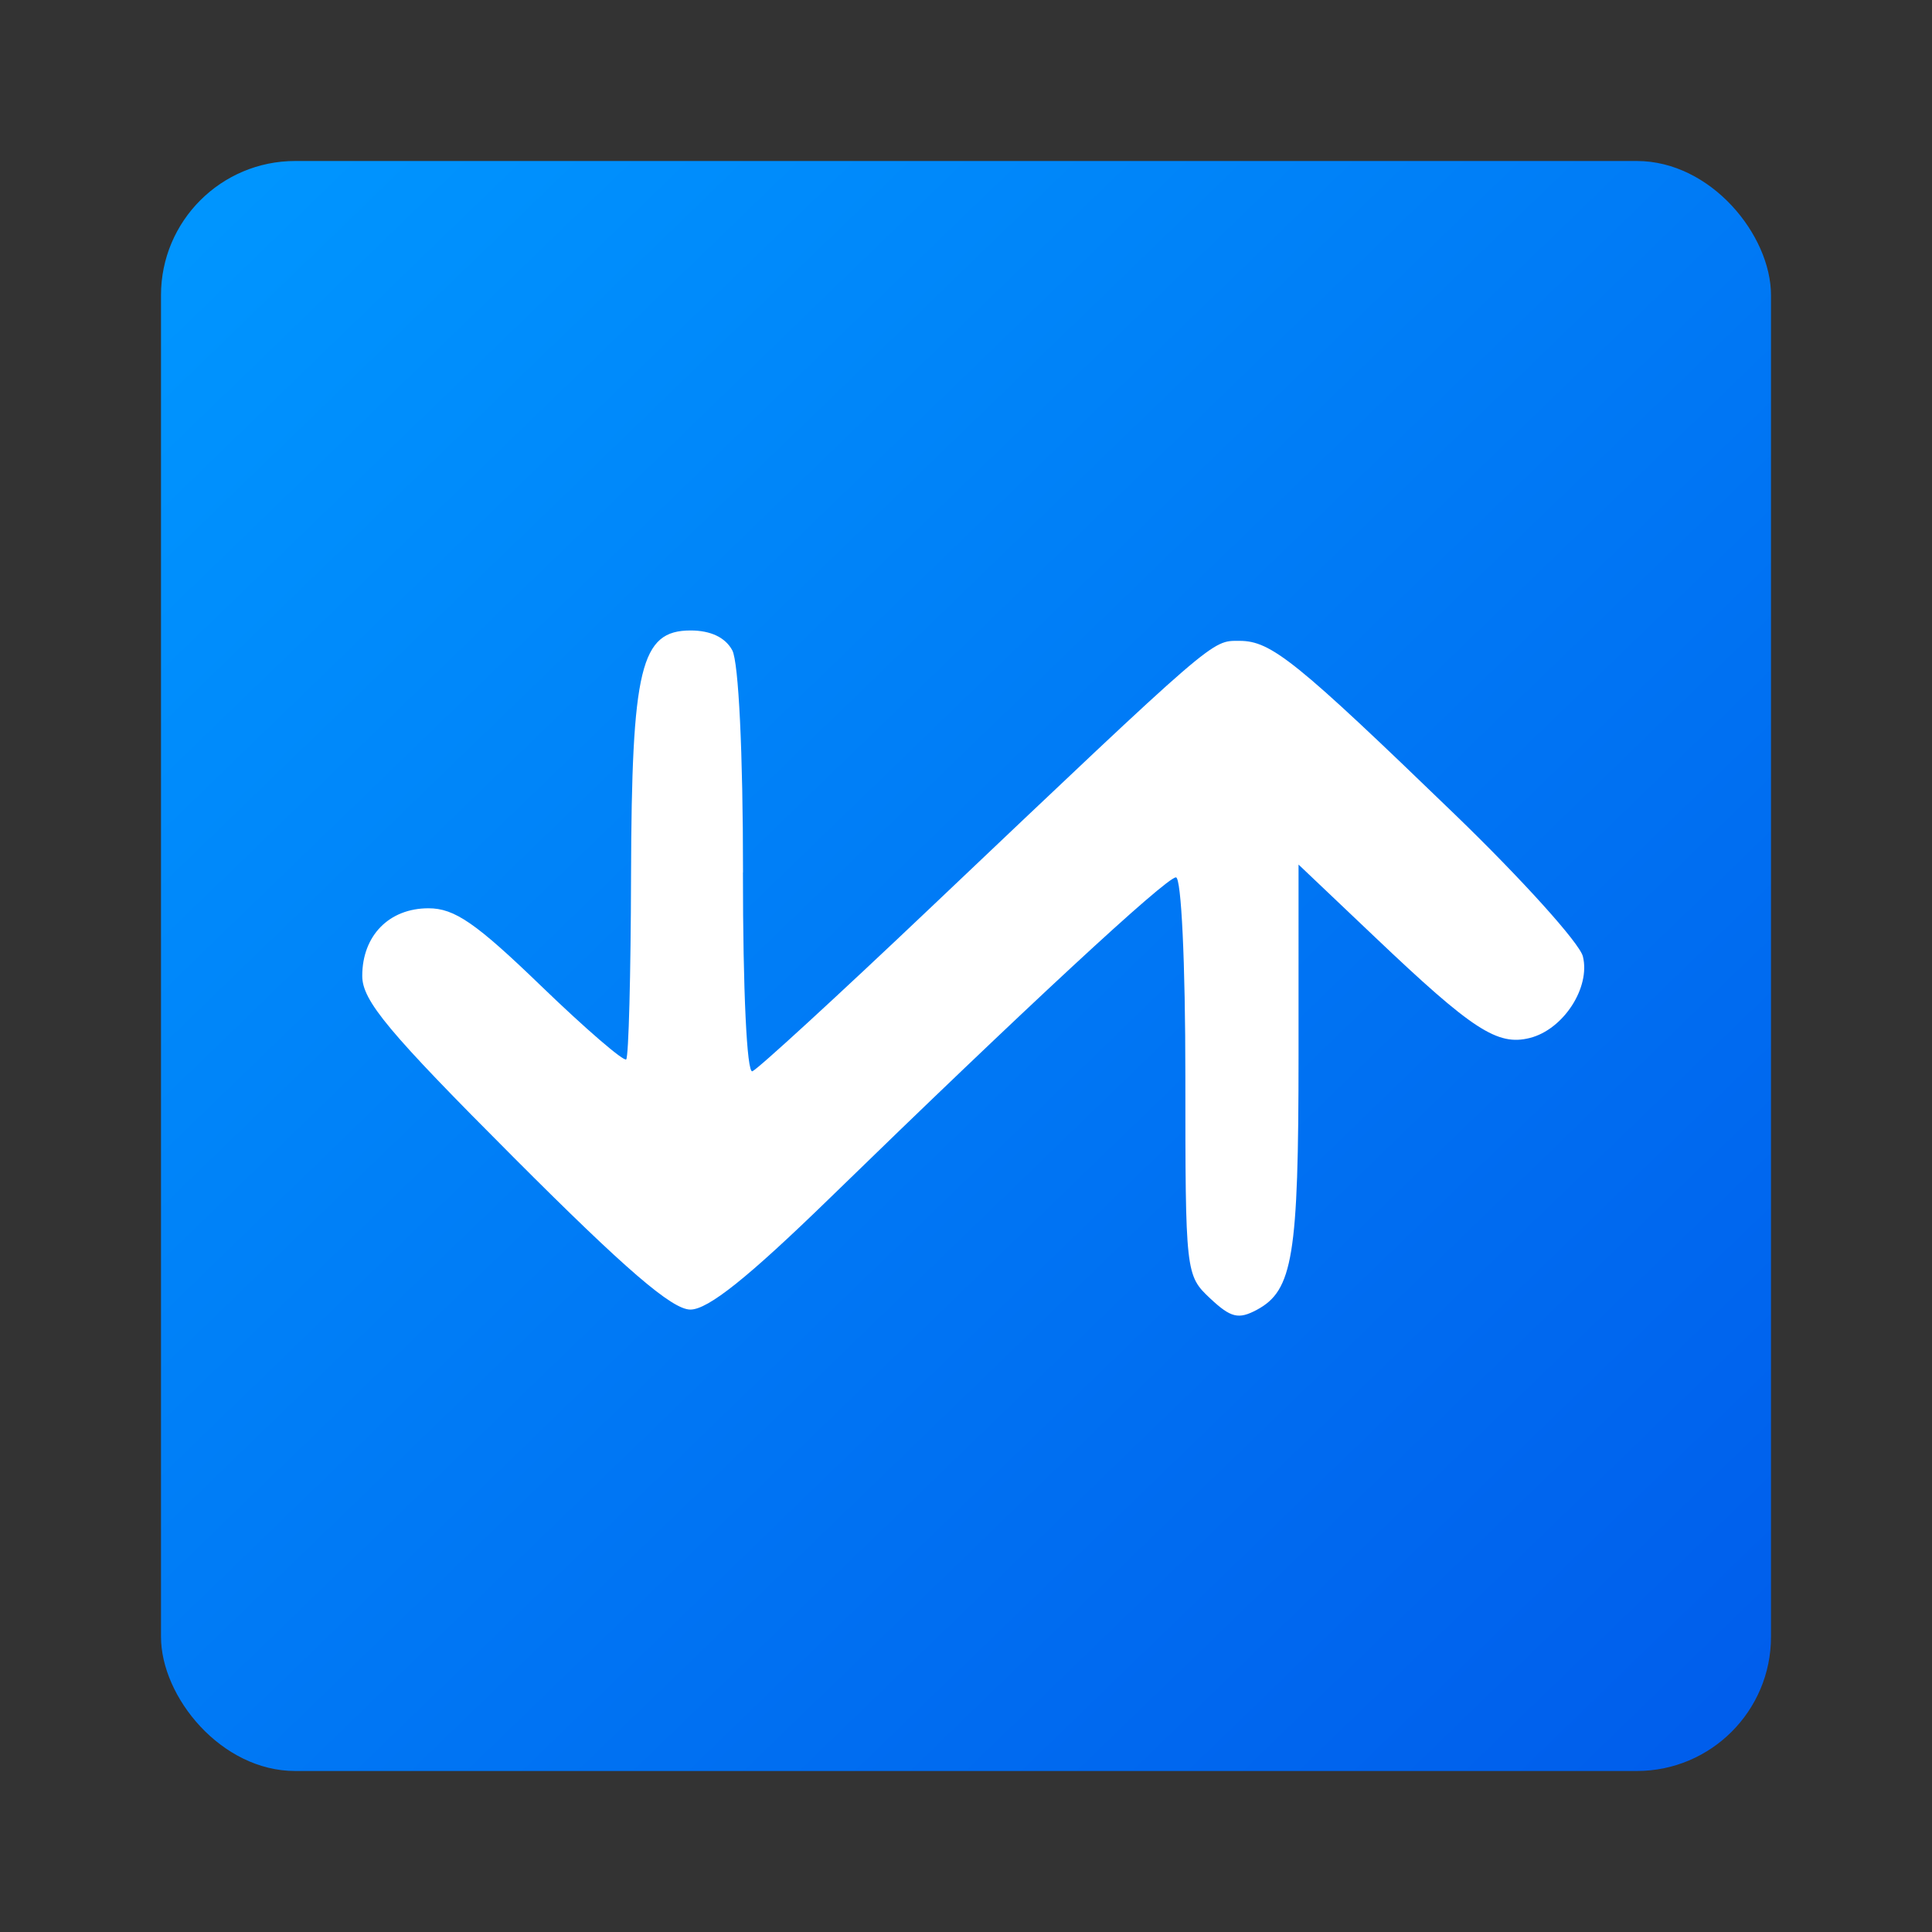
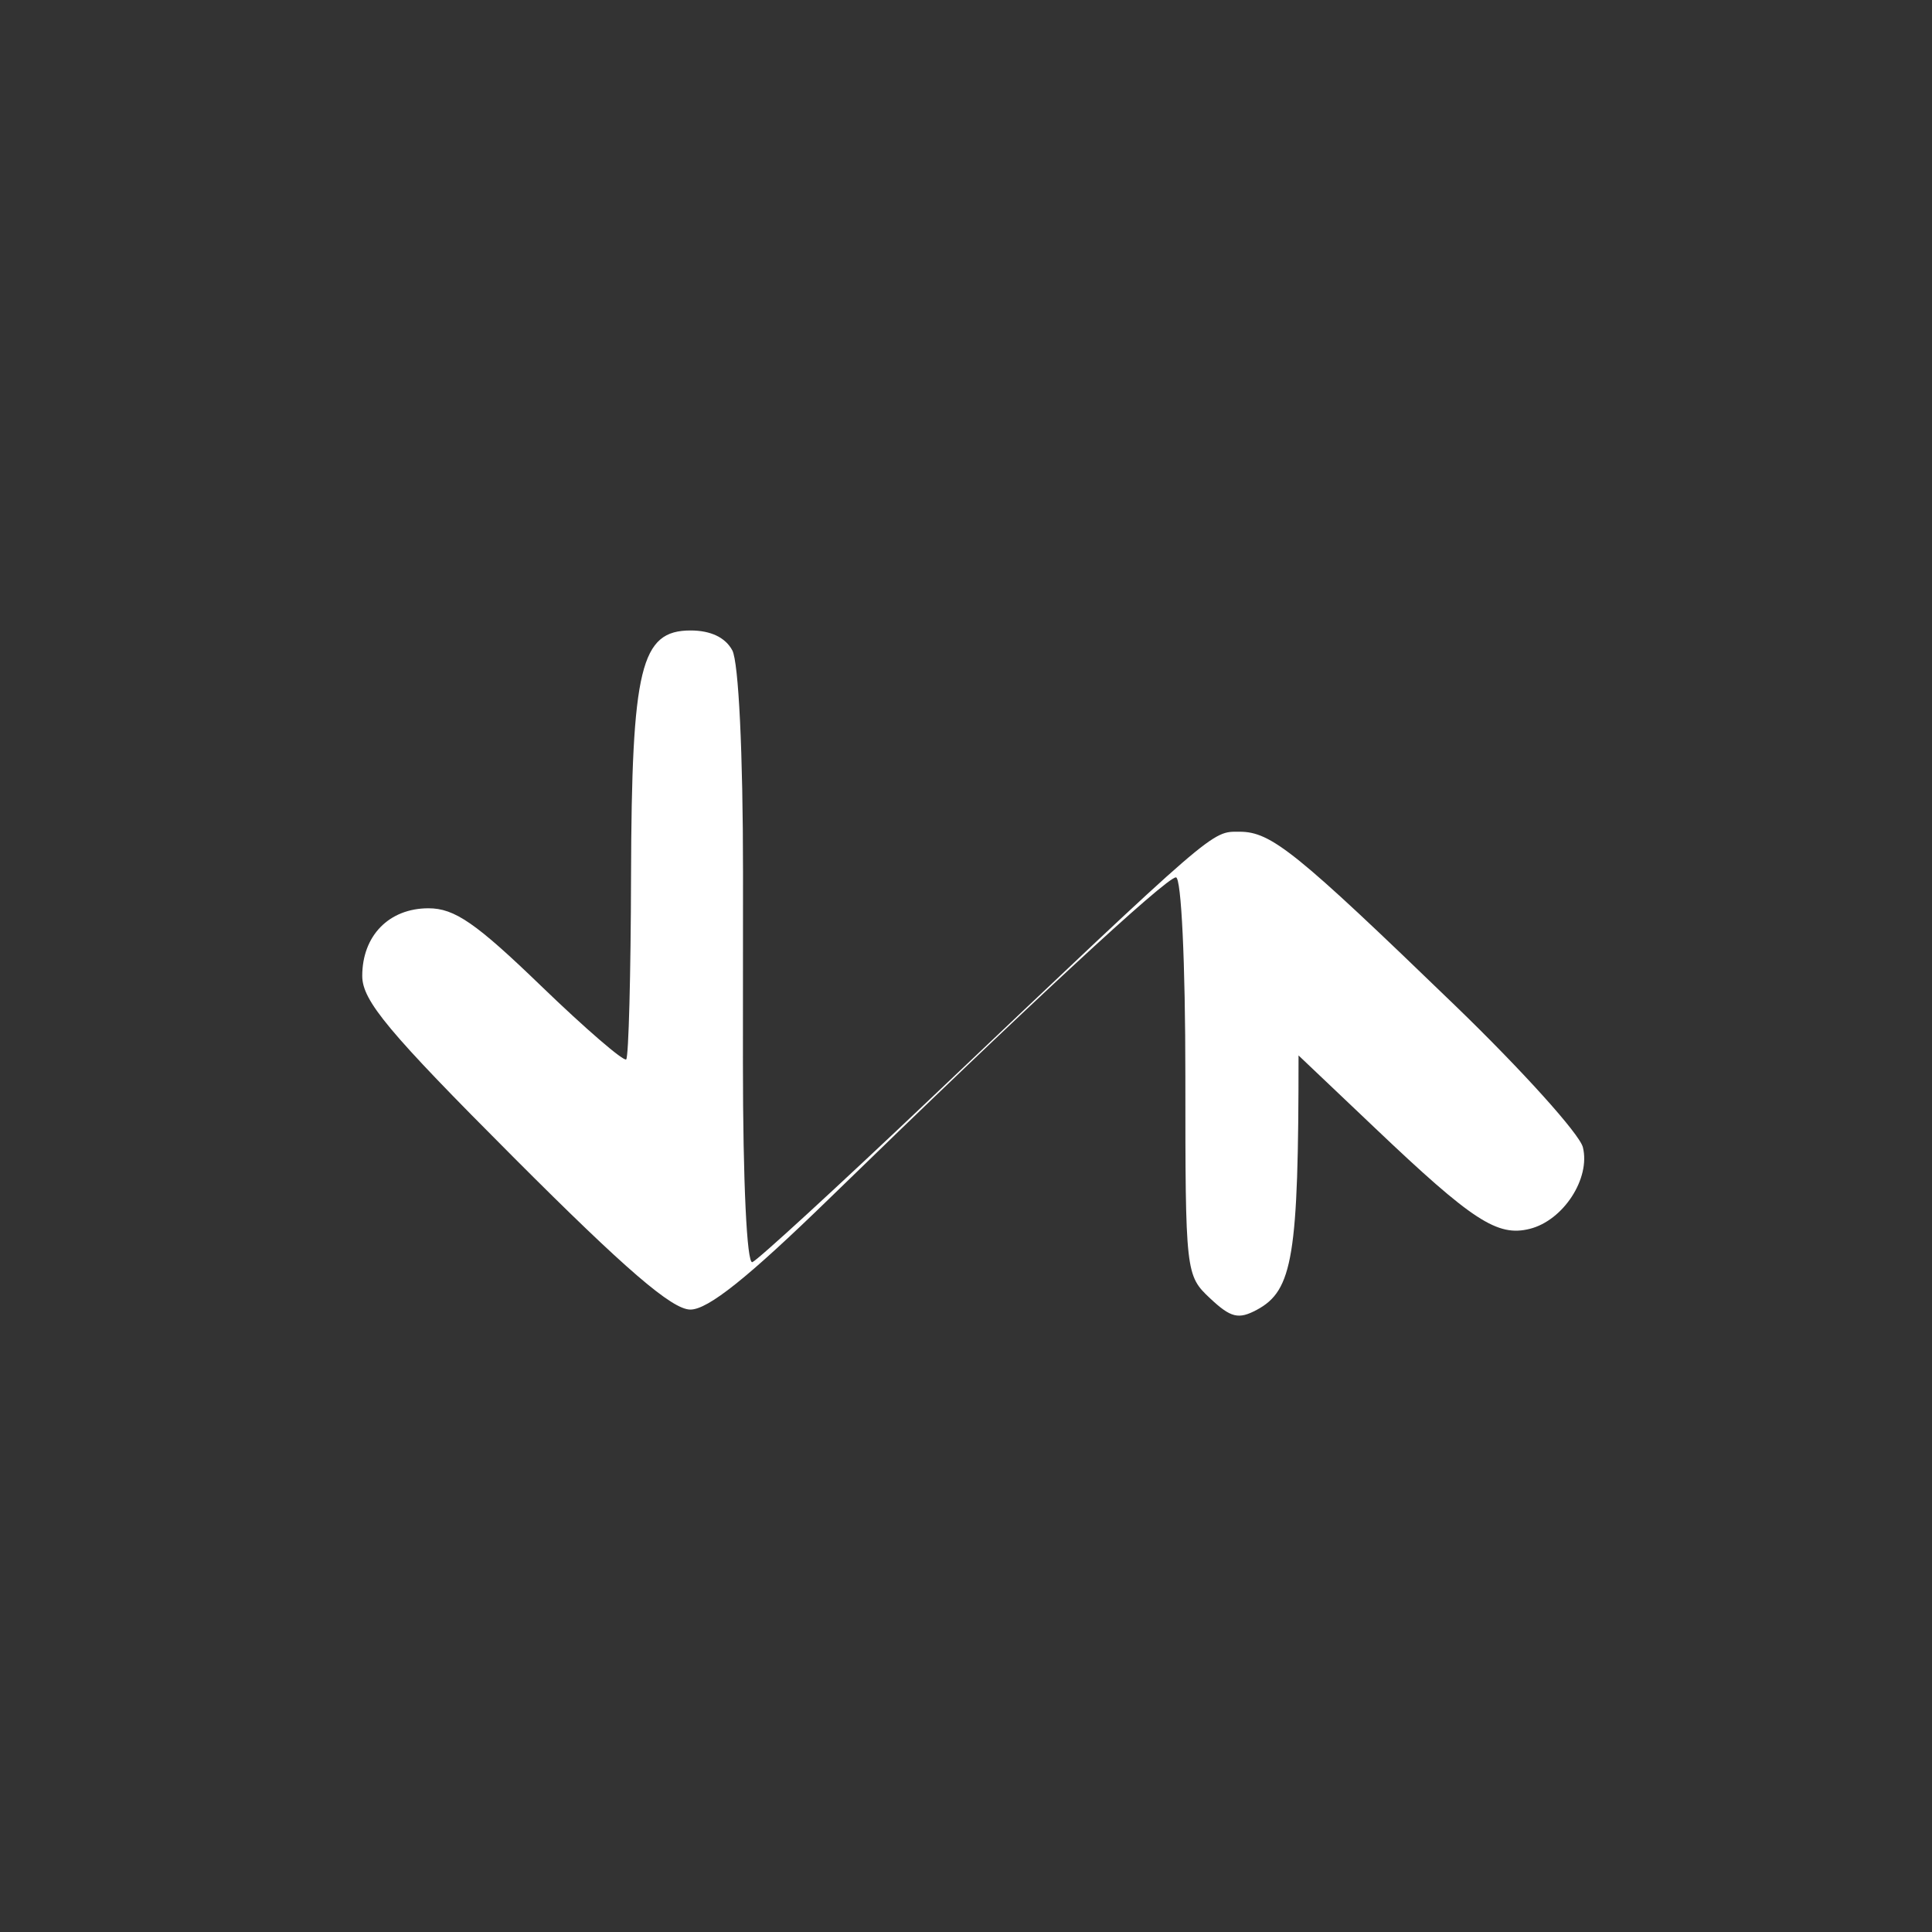
<svg xmlns="http://www.w3.org/2000/svg" width="24" height="24" fill="none" viewBox="0 0 24 24">
  <rect x="0" y="0" width="24" height="24" fill="#333333" stroke="none" />
-   <rect width="20" height="20" x="2" y="2" fill="url(#paint0_linear)" rx="1.667" />
-   <path fill="#fff" d="M9.23 10.838c0-1.487-.055-2.612-.133-2.759-.086-.16-.268-.247-.518-.247-.621 0-.732.456-.74 3.052-.003 1.222-.03 2.246-.06 2.276-.03.03-.506-.38-1.056-.911-.811-.783-1.076-.966-1.4-.966-.49 0-.823.34-.823.84 0 .308.321.693 1.884 2.258 1.387 1.39 1.965 1.887 2.192 1.887.22 0 .717-.398 1.727-1.38 2.415-2.351 4.183-3.989 4.305-3.989.067 0 .117 1.061.117 2.47 0 2.444.003 2.474.308 2.76.257.241.352.264.58.142.448-.24.518-.668.518-3.16V10.74l.95.902c1.213 1.153 1.52 1.353 1.923 1.252.417-.105.756-.627.659-1.014-.042-.165-.755-.956-1.585-1.758-1.982-1.915-2.287-2.161-2.68-2.161-.353 0-.265-.076-3.847 3.323-1.148 1.09-2.14 2-2.205 2.024-.068.025-.117-.998-.117-2.47Z" />
+   <path fill="#fff" d="M9.23 10.838c0-1.487-.055-2.612-.133-2.759-.086-.16-.268-.247-.518-.247-.621 0-.732.456-.74 3.052-.003 1.222-.03 2.246-.06 2.276-.03.03-.506-.38-1.056-.911-.811-.783-1.076-.966-1.4-.966-.49 0-.823.34-.823.84 0 .308.321.693 1.884 2.258 1.387 1.39 1.965 1.887 2.192 1.887.22 0 .717-.398 1.727-1.38 2.415-2.351 4.183-3.989 4.305-3.989.067 0 .117 1.061.117 2.47 0 2.444.003 2.474.308 2.76.257.241.352.264.58.142.448-.24.518-.668.518-3.16l.95.902c1.213 1.153 1.52 1.353 1.923 1.252.417-.105.756-.627.659-1.014-.042-.165-.755-.956-1.585-1.758-1.982-1.915-2.287-2.161-2.68-2.161-.353 0-.265-.076-3.847 3.323-1.148 1.09-2.14 2-2.205 2.024-.068.025-.117-.998-.117-2.47Z" />
  <defs>
    <linearGradient id="paint0_linear" x1="2" x2="21.657" y1="2" y2="22.315" gradientUnits="userSpaceOnUse">
      <stop stop-color="#0097FF" />
      <stop offset="1" stop-color="#005CEB" />
    </linearGradient>
  </defs>
</svg>